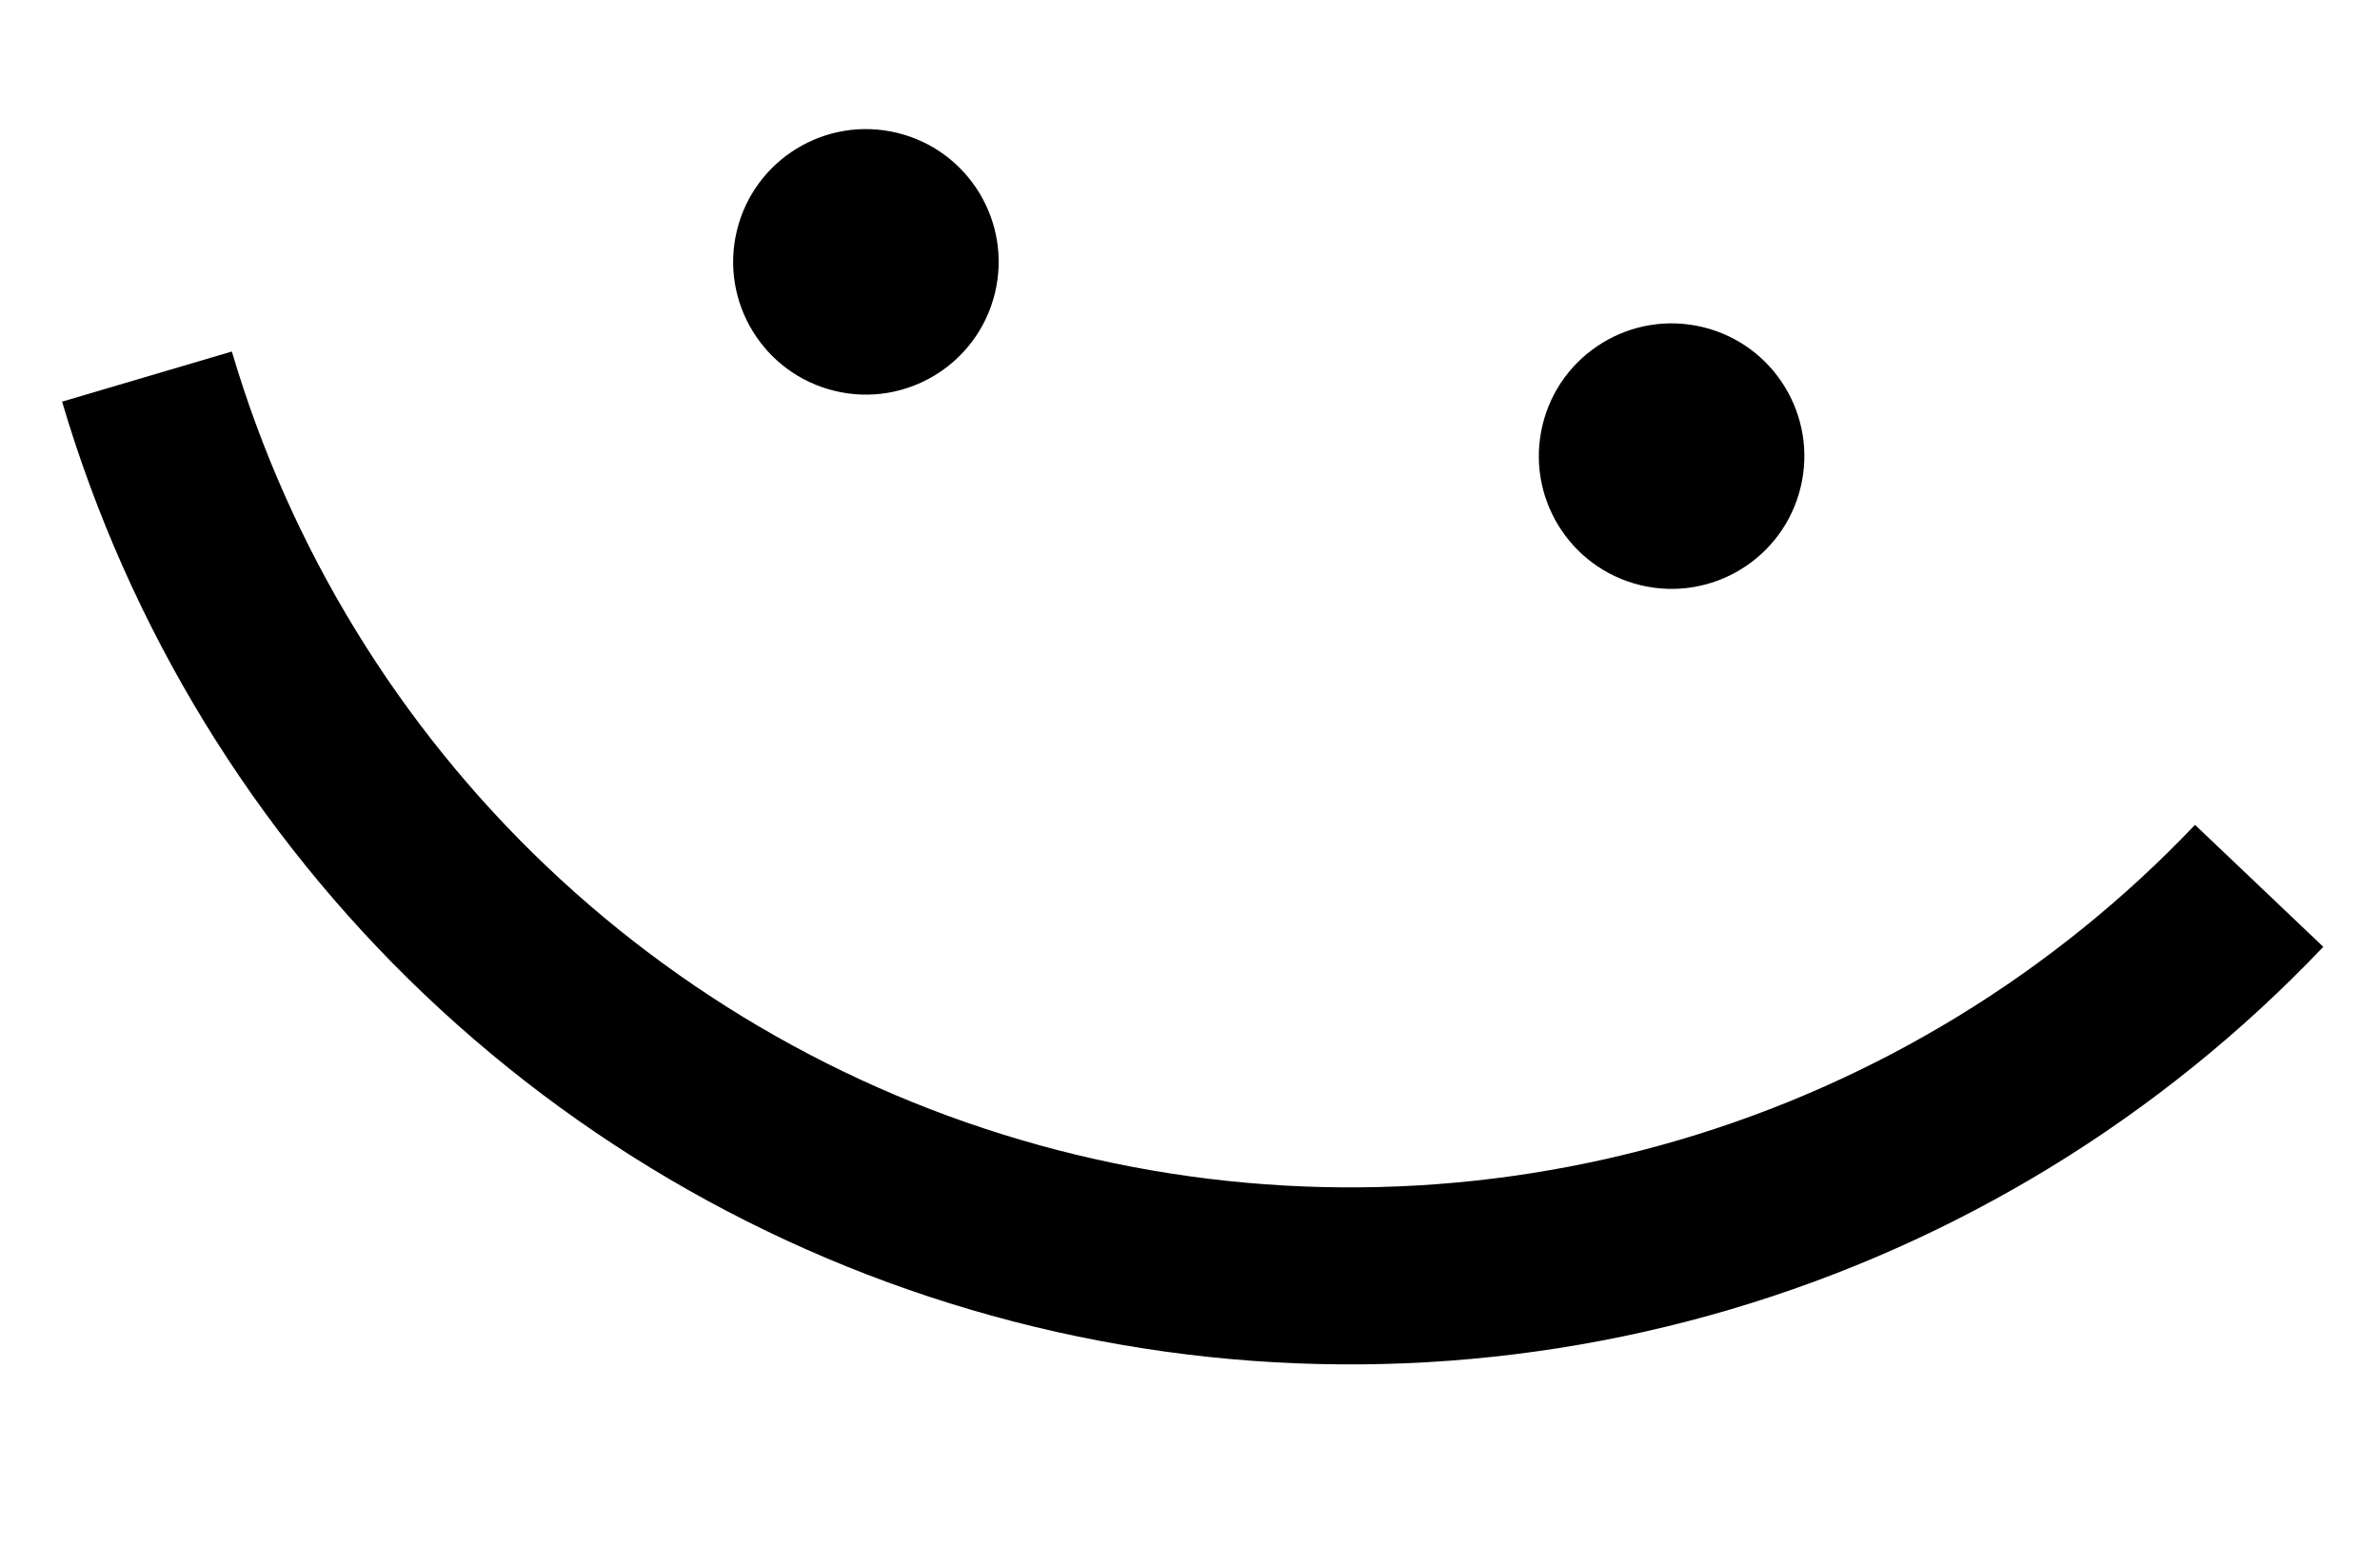
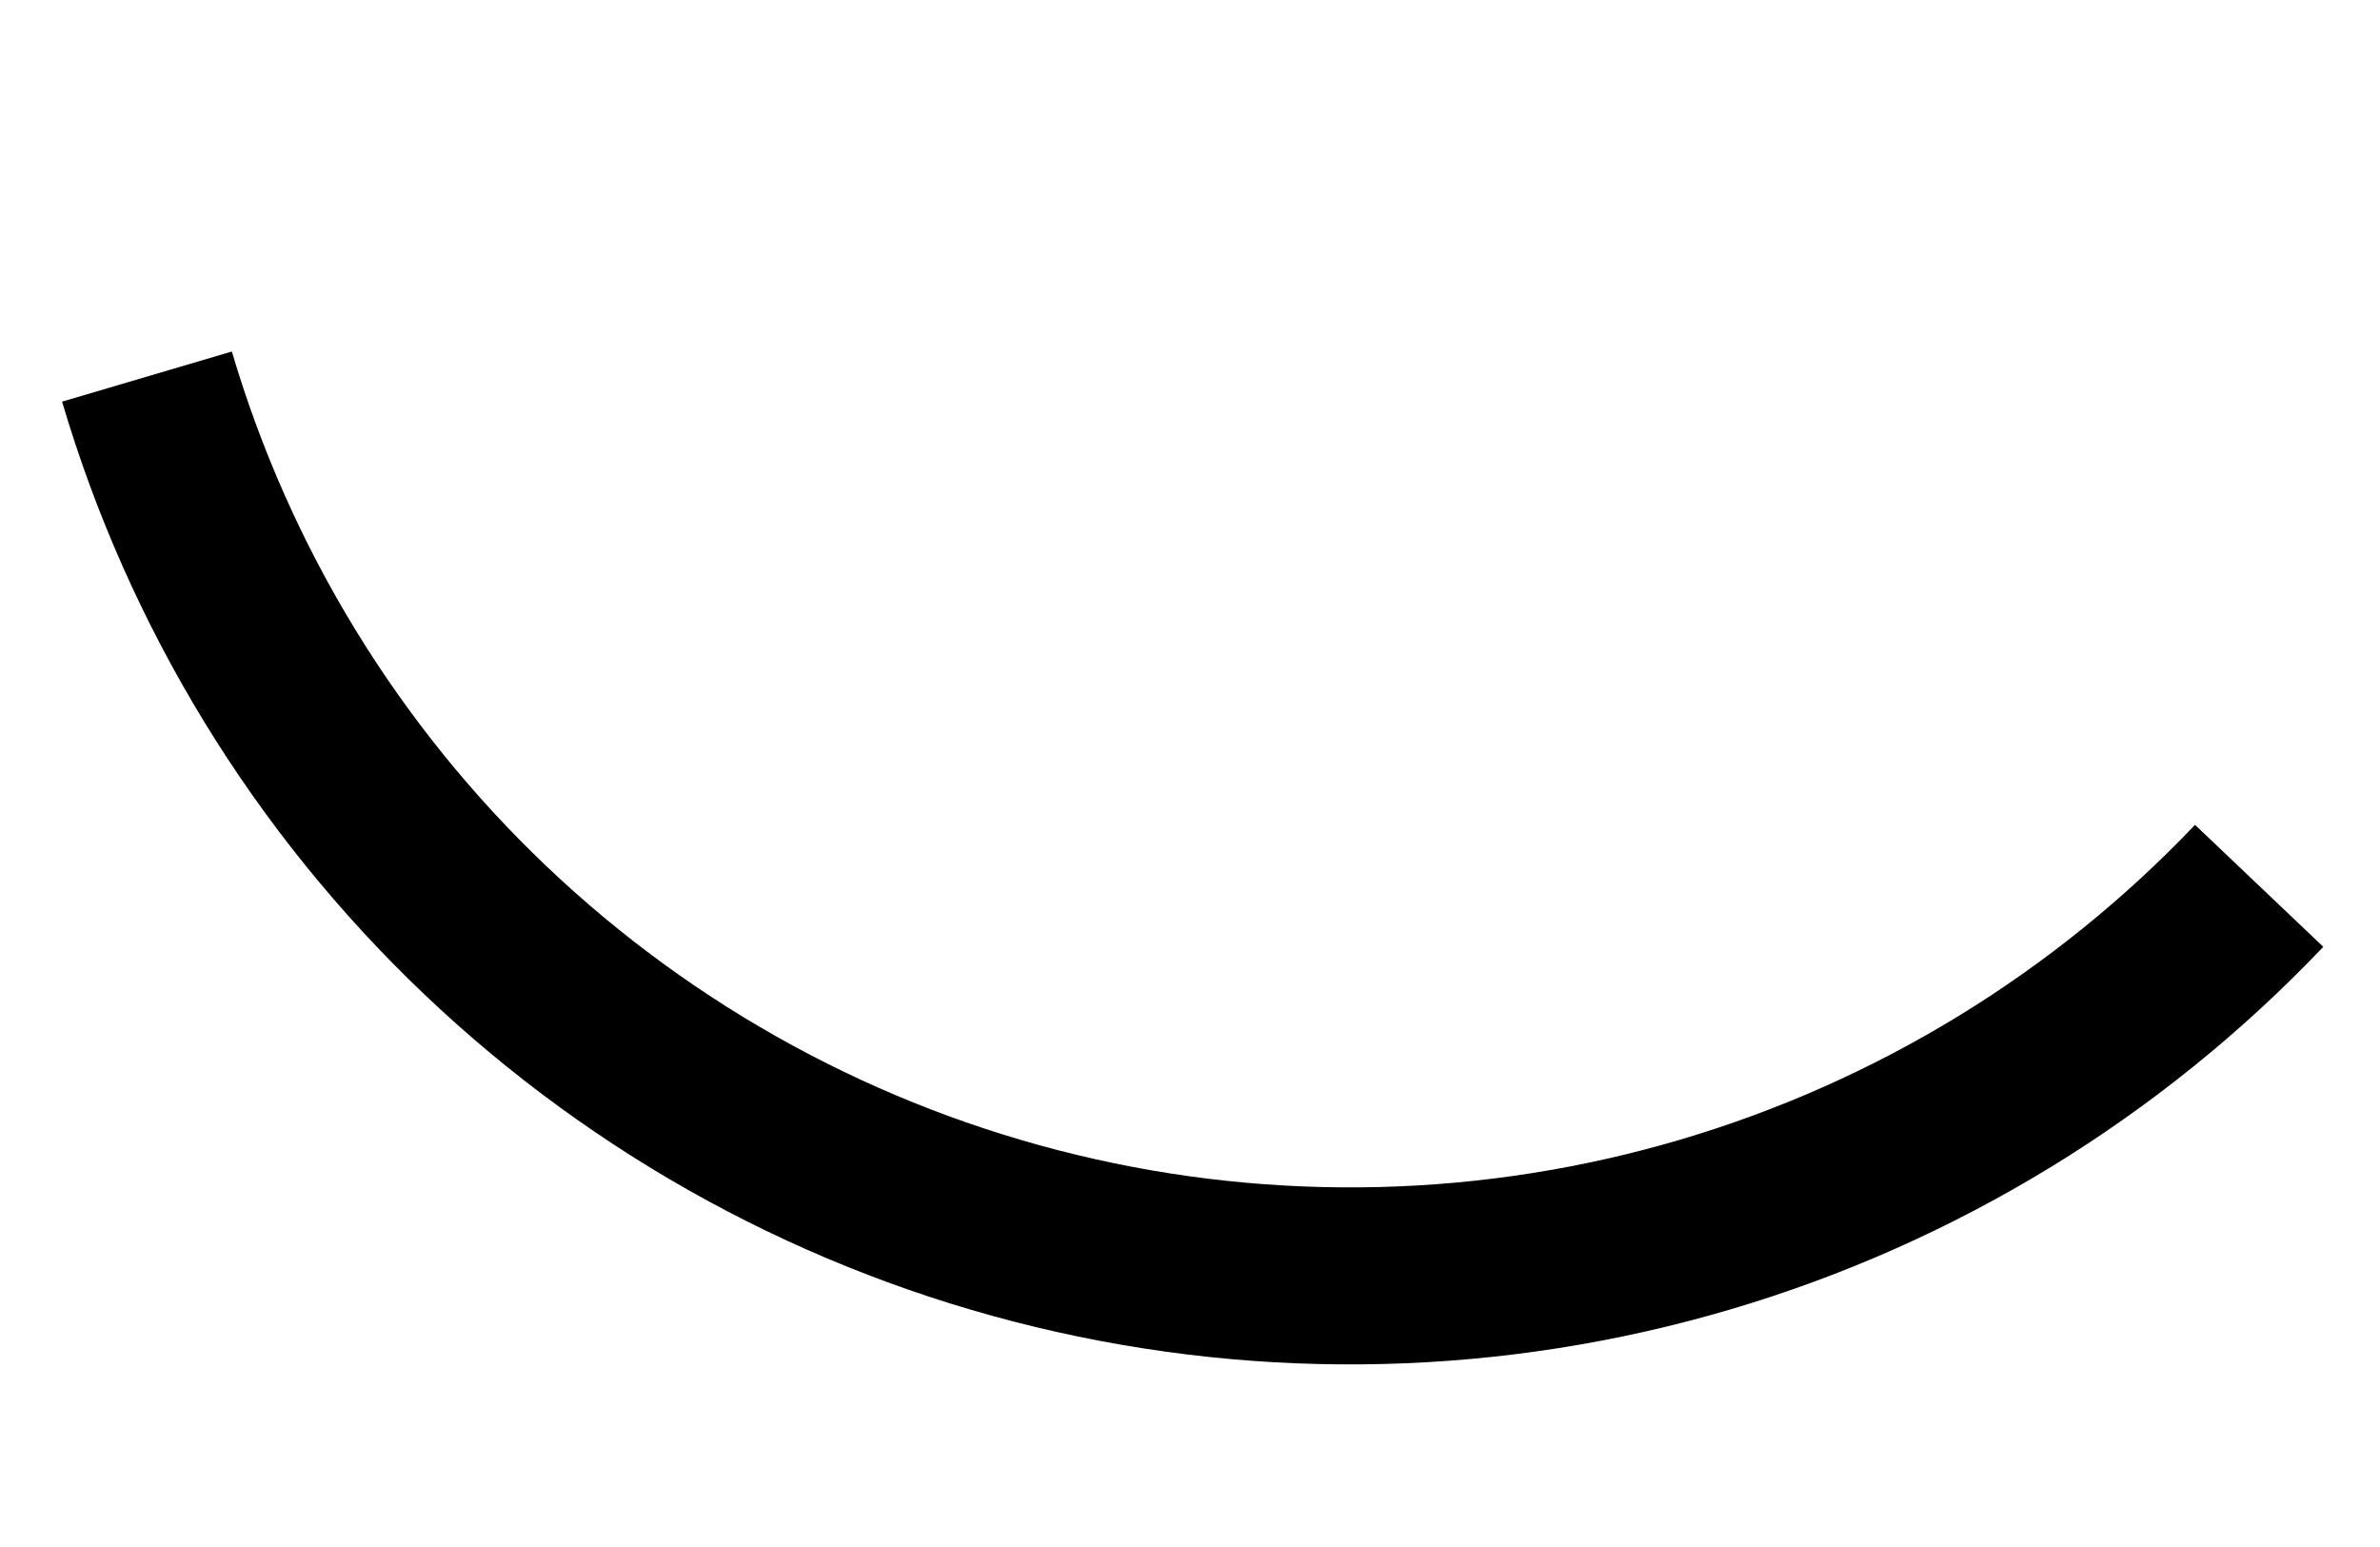
<svg xmlns="http://www.w3.org/2000/svg" width="40" height="26" viewBox="0 0 40 26" fill="none">
  <path d="M37.969 14.888C35.419 17.57 32.208 19.533 28.659 20.581C25.109 21.629 21.347 21.724 17.749 20.856C14.151 19.989 10.845 18.19 8.163 15.64C5.481 13.09 3.518 9.879 2.47 6.329" stroke="black" stroke-width="2.975" />
-   <circle cx="14.553" cy="4.401" r="2.231" transform="rotate(13.555 14.553 4.401)" fill="black" />
-   <circle cx="28.094" cy="7.666" r="2.231" transform="rotate(13.555 28.094 7.666)" fill="black" />
</svg>